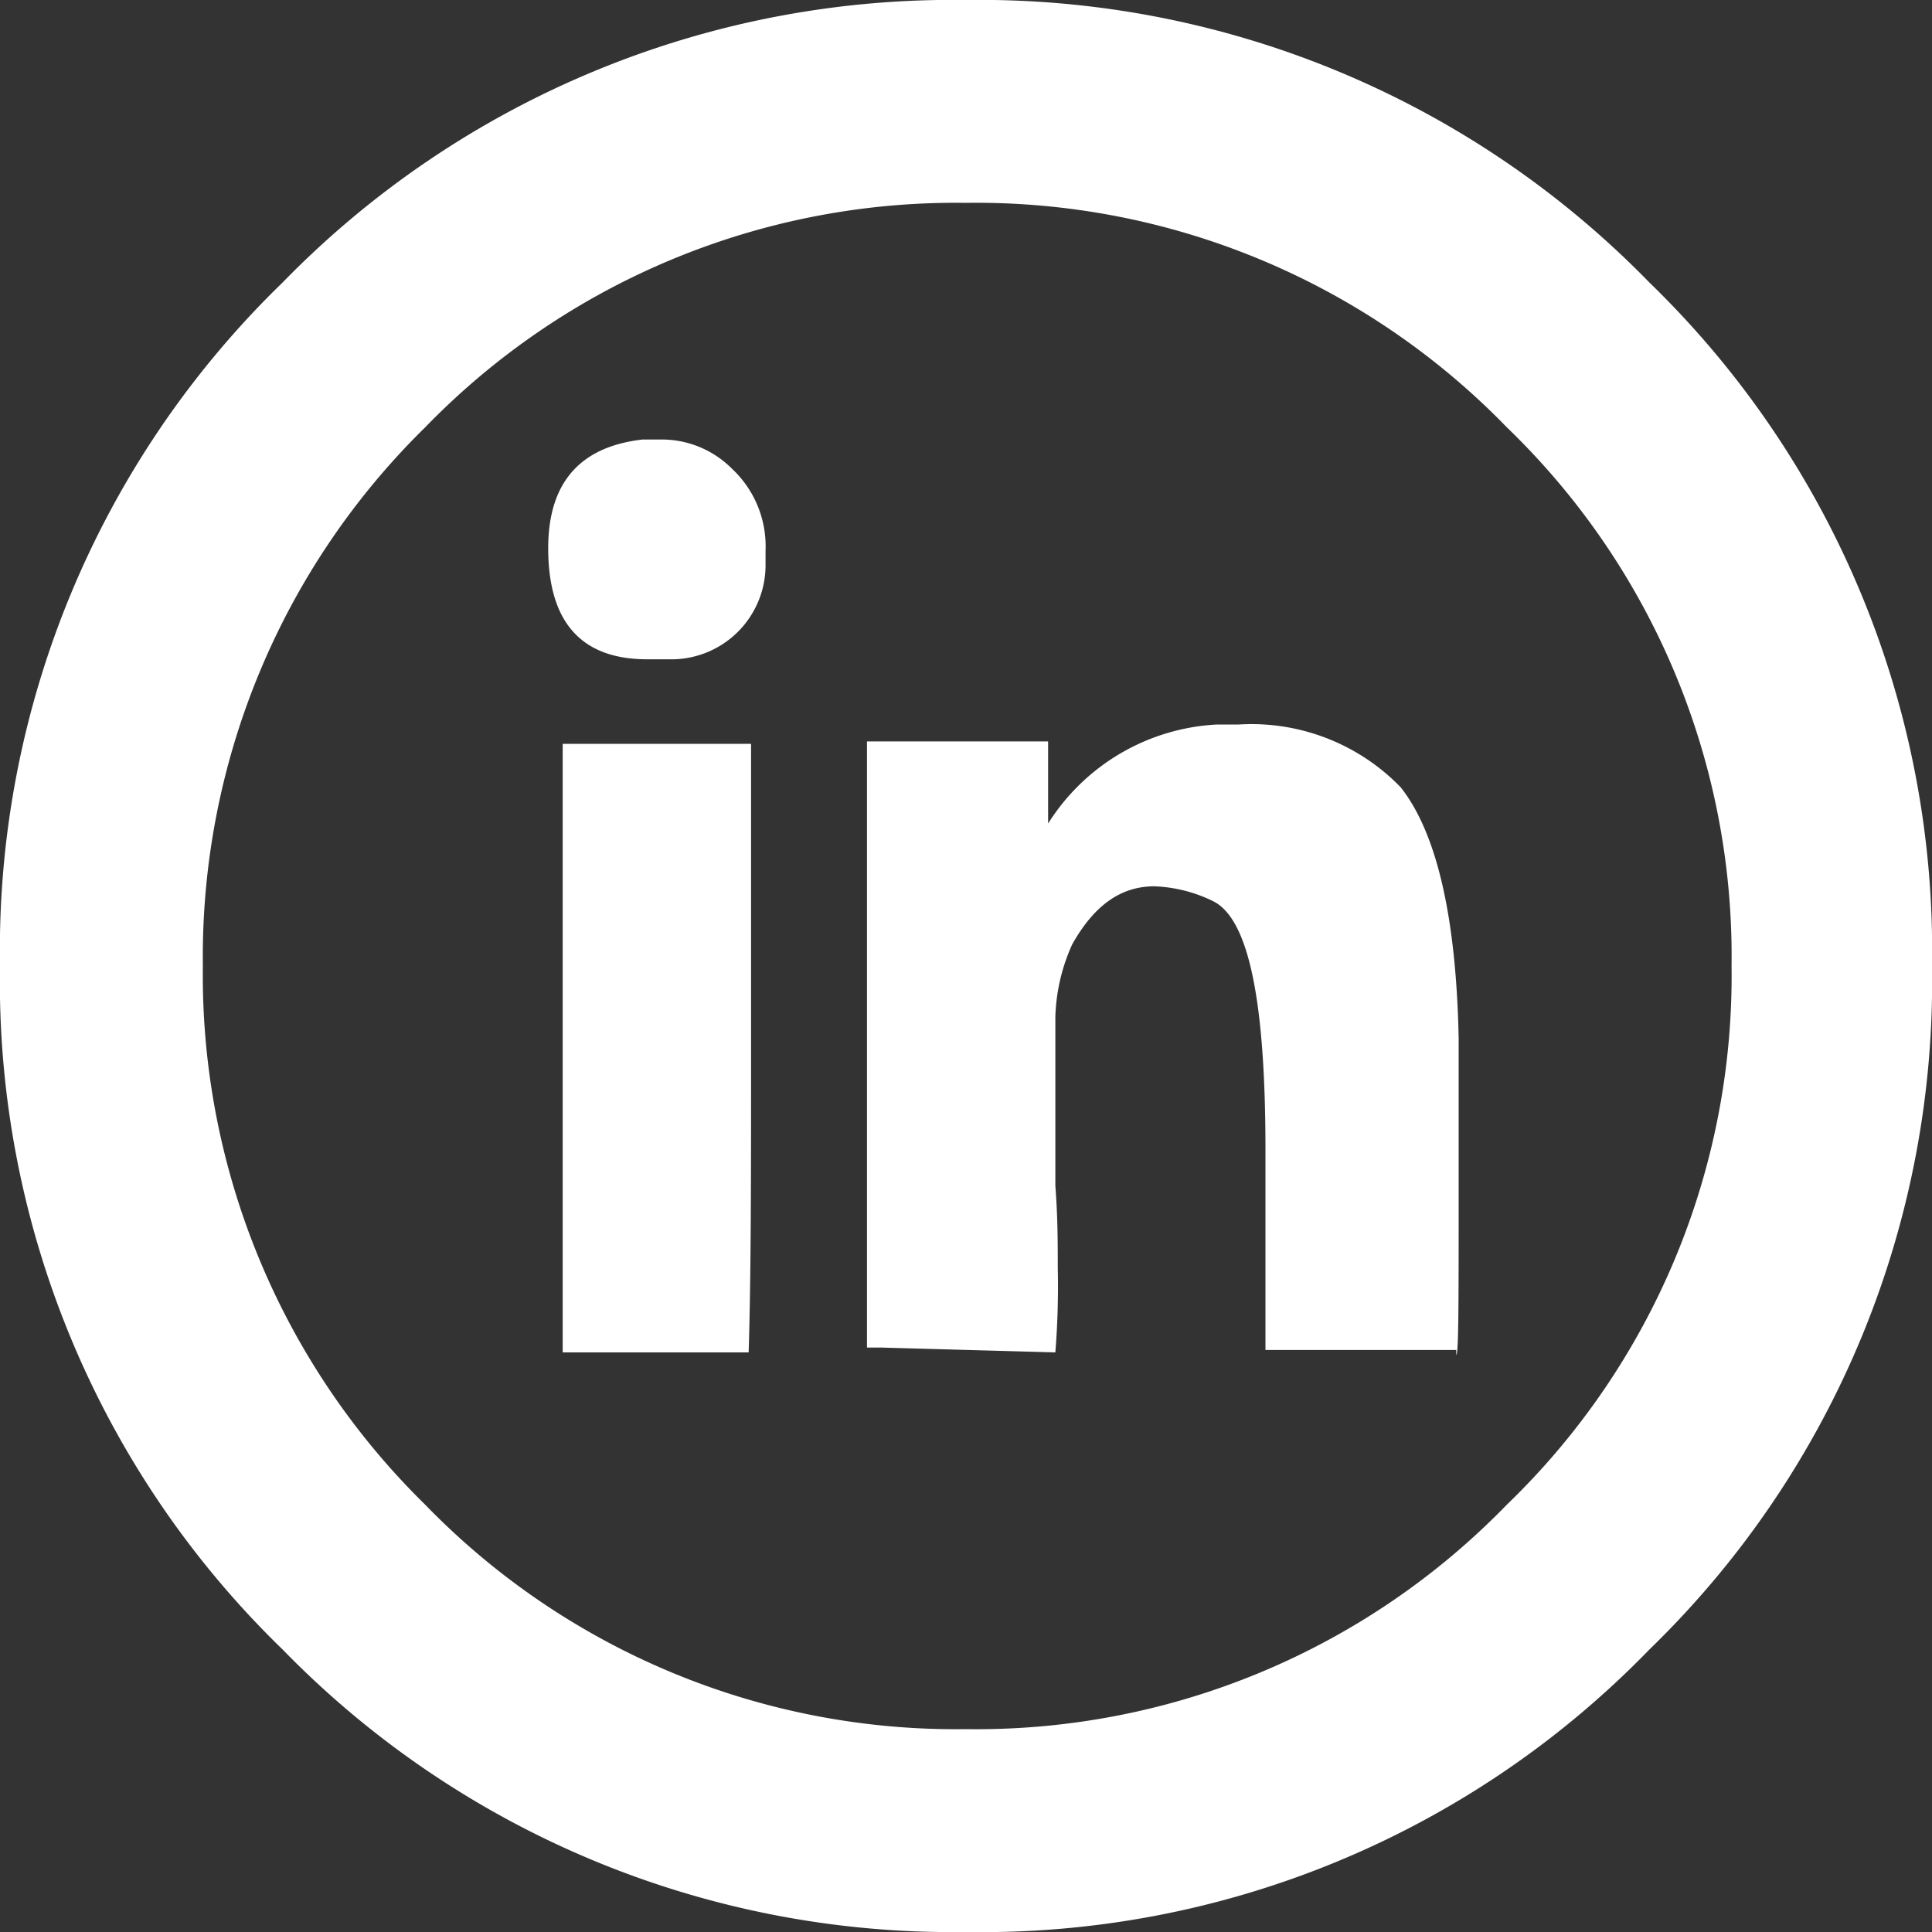
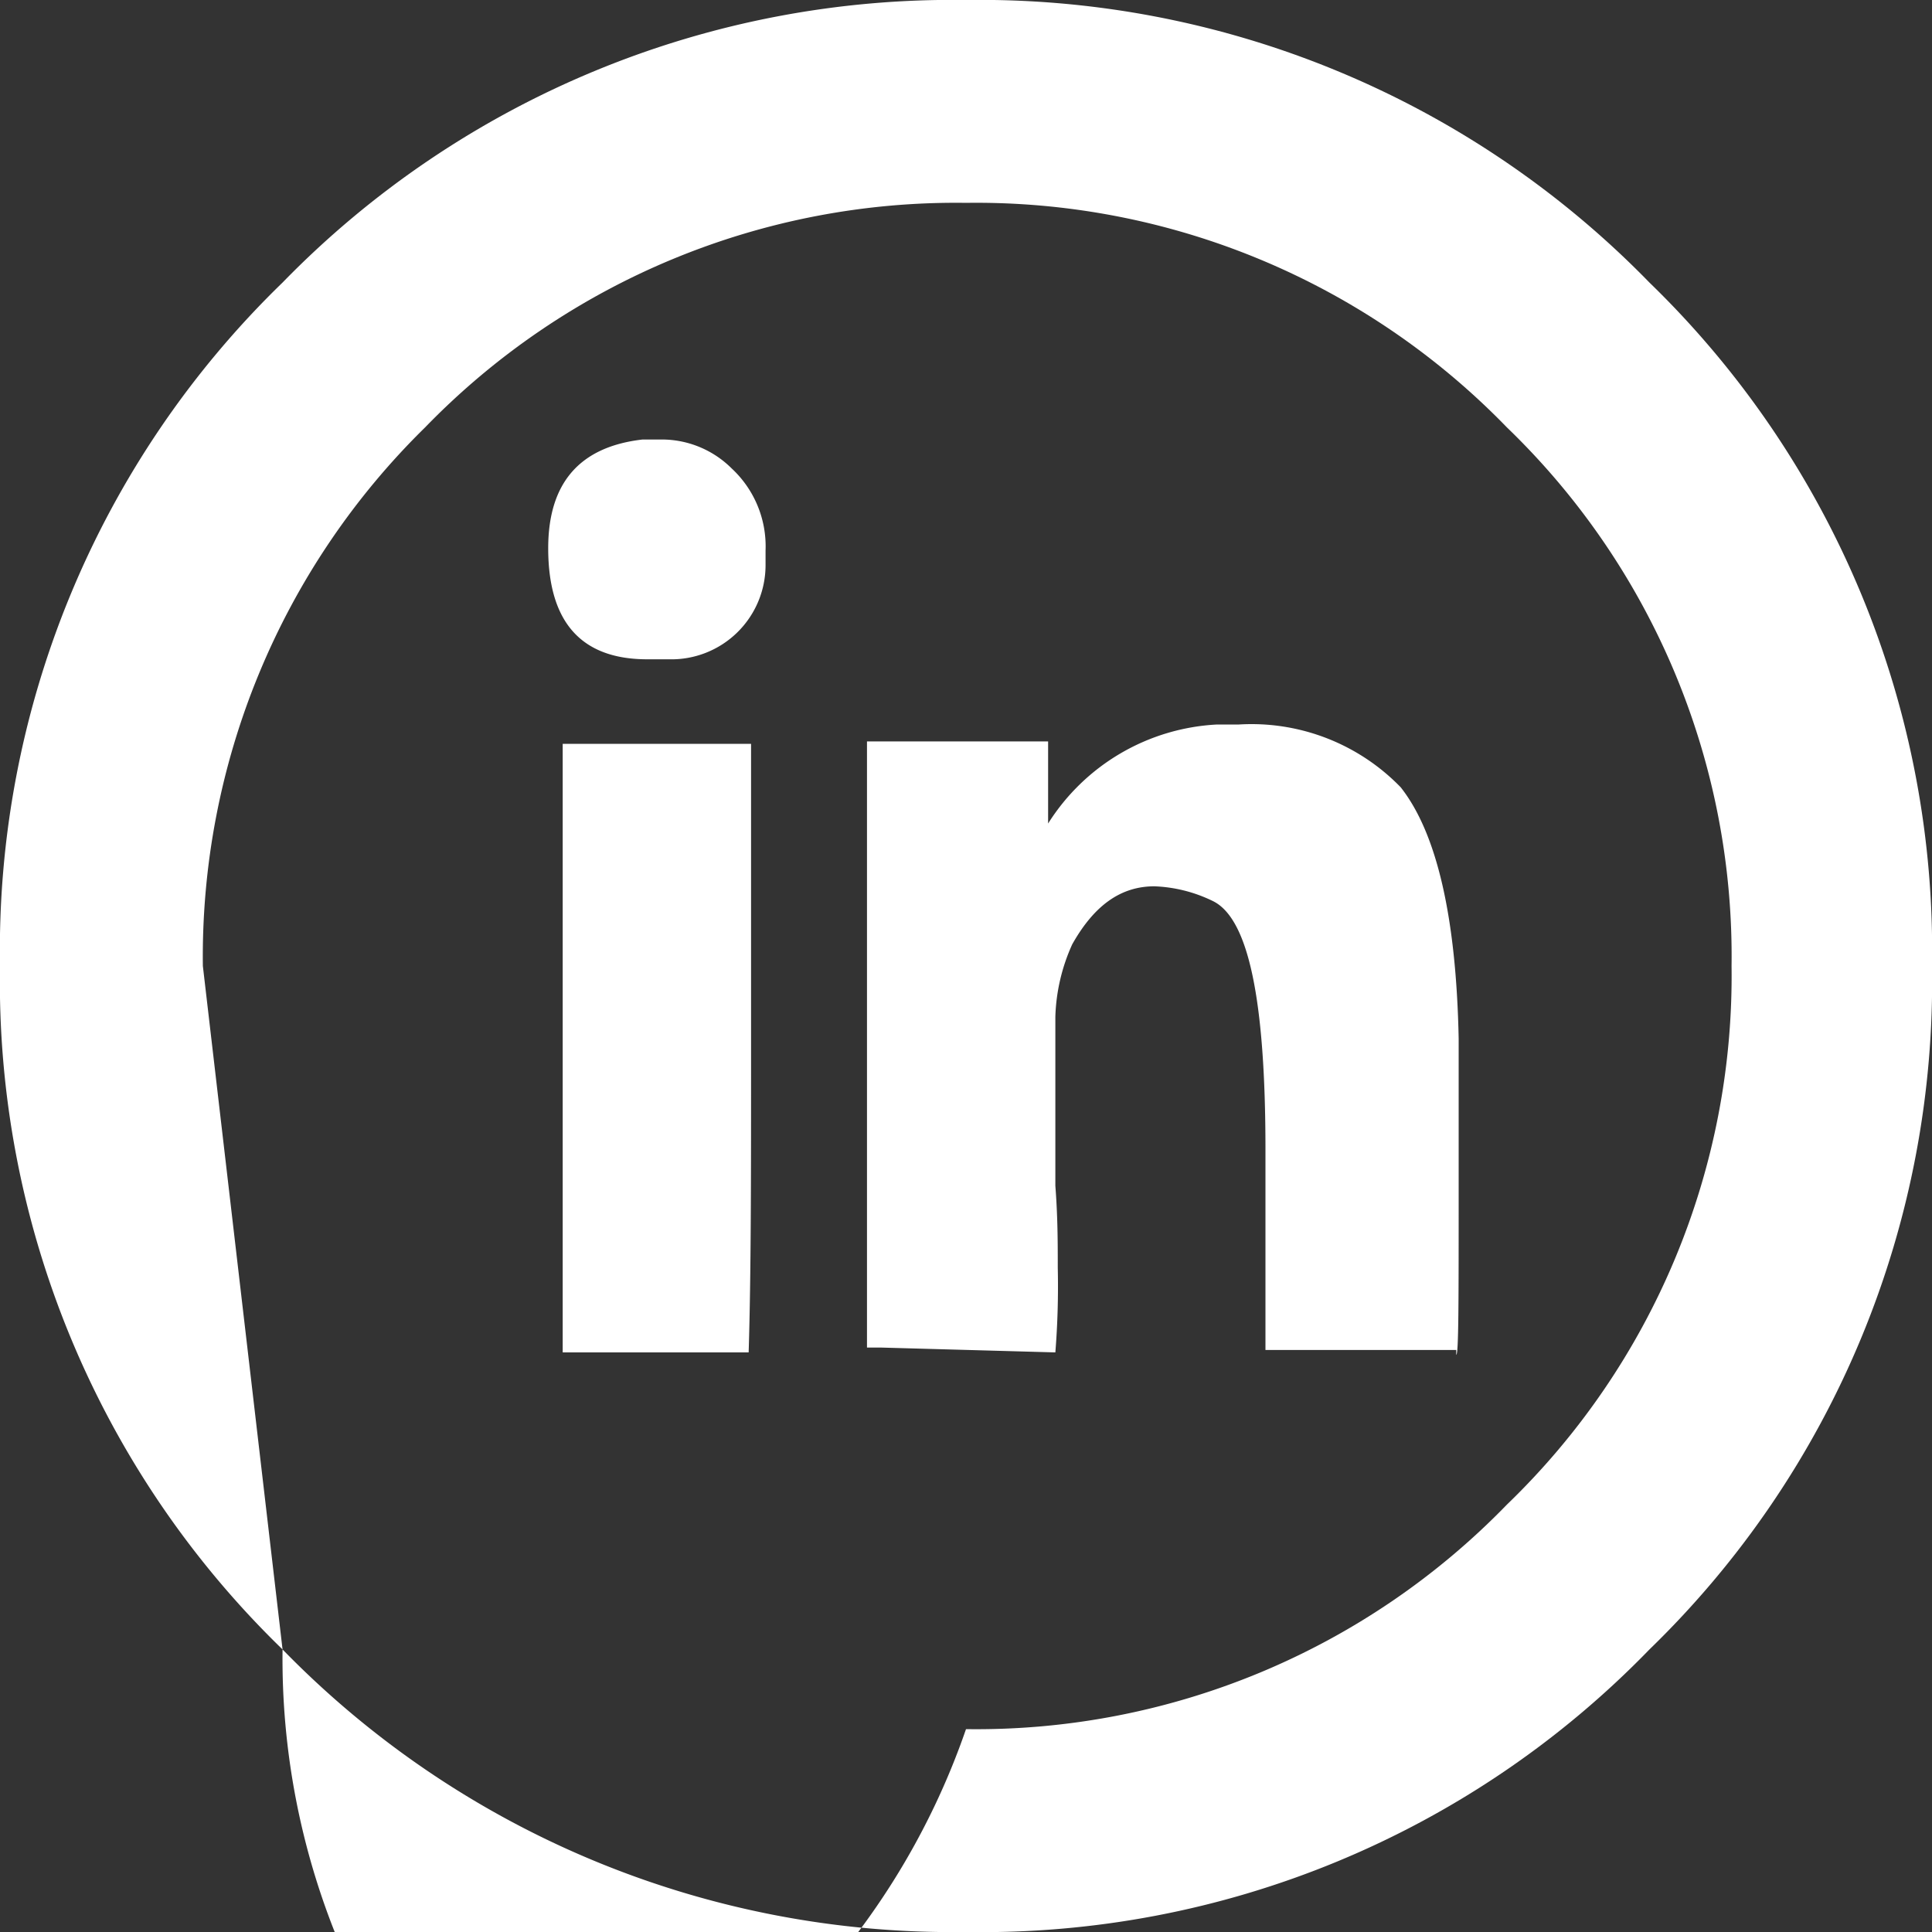
<svg xmlns="http://www.w3.org/2000/svg" id="Layer_1" data-name="Layer 1" viewBox="0 0 80 80">
  <rect x="0" y="0" width="80" height="80" fill="#333333" stroke="none" />
  <defs>
    <style> .cls-1 { fill: #fff; } </style>
  </defs>
-   <path class="cls-1" d="M11.7,68.3A38.5,38.5,0,0,1,0,40,38.5,38.5,0,0,1,11.7,11.7,38.7,38.7,0,0,1,40,0,38.7,38.7,0,0,1,68.3,11.7,38.5,38.5,0,0,1,80,40,38.5,38.5,0,0,1,68.3,68.3,38.5,38.5,0,0,1,40,80,38.7,38.7,0,0,1,11.7,68.3ZM8.4,40a30.7,30.7,0,0,0,9.2,22.3A30.6,30.6,0,0,0,40,71.6a30.6,30.6,0,0,0,22.4-9.3A30.4,30.4,0,0,0,71.7,40a30.4,30.4,0,0,0-9.3-22.3A30.6,30.6,0,0,0,40,8.4a30.6,30.6,0,0,0-22.4,9.3A30.7,30.7,0,0,0,8.4,40ZM26.6,18.2h.7a4.1,4.1,0,0,1,3,1.2,4.4,4.4,0,0,1,1.4,3.4v.6a3.9,3.9,0,0,1-4,3.9h-.9c-2.7,0-4.1-1.5-4.1-4.6h0C22.7,20,24,18.5,26.6,18.2Zm4.5,25.2c0,5.2,0,9.4-.1,12.6H23.3V30.8h7.8ZM60.4,43v6.3c0,4.6,0,6.8-.1,6.8v-.2H52.4V47.6c0-6.2-.7-9.6-2.2-10.3a6,6,0,0,0-2.4-.6c-1.4,0-2.5.8-3.4,2.4a7.8,7.8,0,0,0-.7,3v7c.1,1.3.1,2.4.1,3.4a34.4,34.4,0,0,1-.1,3.5l-7.2-.2h-.6V30.7h7.5v3.4a8.8,8.8,0,0,1,7-4.1h.9A8.6,8.6,0,0,1,58,32.6C59.5,34.5,60.3,38,60.4,43Z" />
+   <path class="cls-1" d="M11.7,68.3A38.5,38.5,0,0,1,0,40,38.5,38.5,0,0,1,11.7,11.7,38.7,38.7,0,0,1,40,0,38.7,38.7,0,0,1,68.3,11.7,38.5,38.5,0,0,1,80,40,38.5,38.5,0,0,1,68.3,68.3,38.5,38.5,0,0,1,40,80,38.7,38.7,0,0,1,11.7,68.3Za30.7,30.7,0,0,0,9.2,22.3A30.6,30.6,0,0,0,40,71.6a30.6,30.6,0,0,0,22.4-9.3A30.4,30.4,0,0,0,71.7,40a30.4,30.4,0,0,0-9.3-22.3A30.6,30.6,0,0,0,40,8.4a30.6,30.6,0,0,0-22.4,9.3A30.7,30.7,0,0,0,8.4,40ZM26.6,18.2h.7a4.1,4.1,0,0,1,3,1.2,4.4,4.4,0,0,1,1.4,3.4v.6a3.9,3.9,0,0,1-4,3.9h-.9c-2.7,0-4.1-1.5-4.1-4.6h0C22.7,20,24,18.5,26.6,18.2Zm4.5,25.2c0,5.2,0,9.4-.1,12.6H23.3V30.8h7.8ZM60.4,43v6.3c0,4.6,0,6.8-.1,6.8v-.2H52.4V47.6c0-6.2-.7-9.6-2.2-10.3a6,6,0,0,0-2.4-.6c-1.4,0-2.5.8-3.4,2.4a7.8,7.8,0,0,0-.7,3v7c.1,1.3.1,2.4.1,3.4a34.4,34.4,0,0,1-.1,3.5l-7.2-.2h-.6V30.7h7.5v3.4a8.8,8.8,0,0,1,7-4.1h.9A8.6,8.6,0,0,1,58,32.6C59.5,34.5,60.3,38,60.4,43Z" />
</svg>